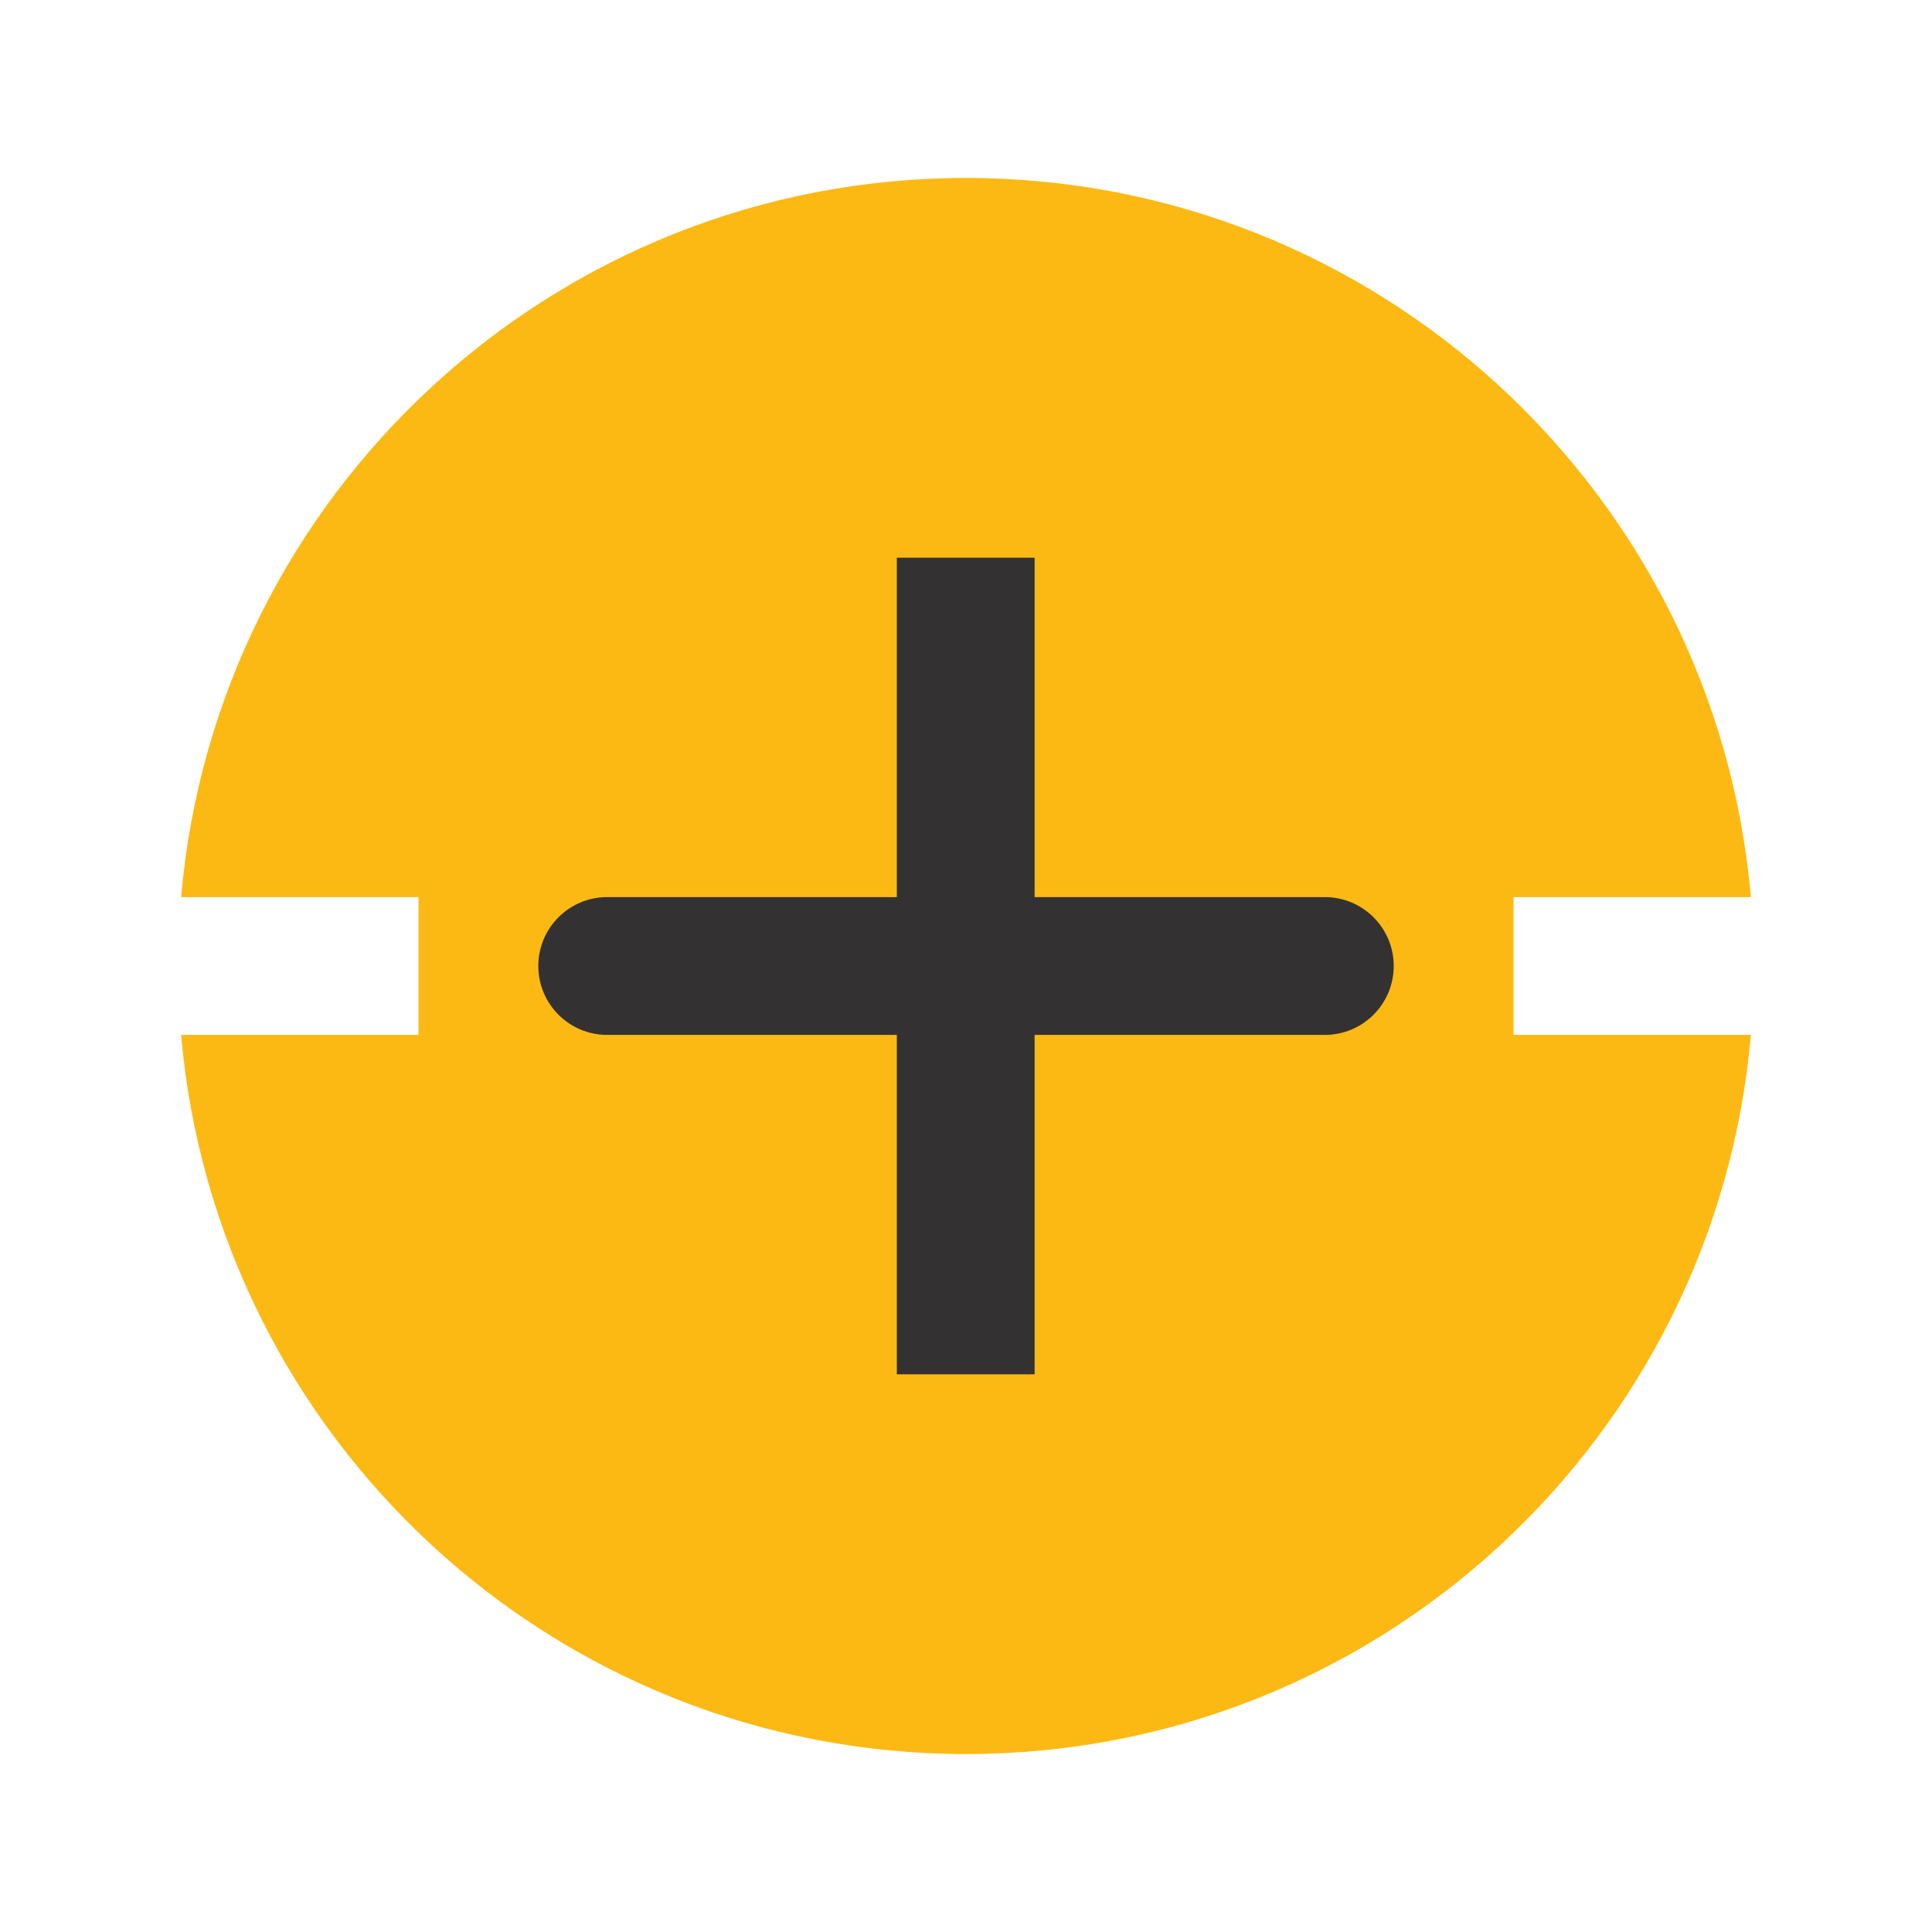
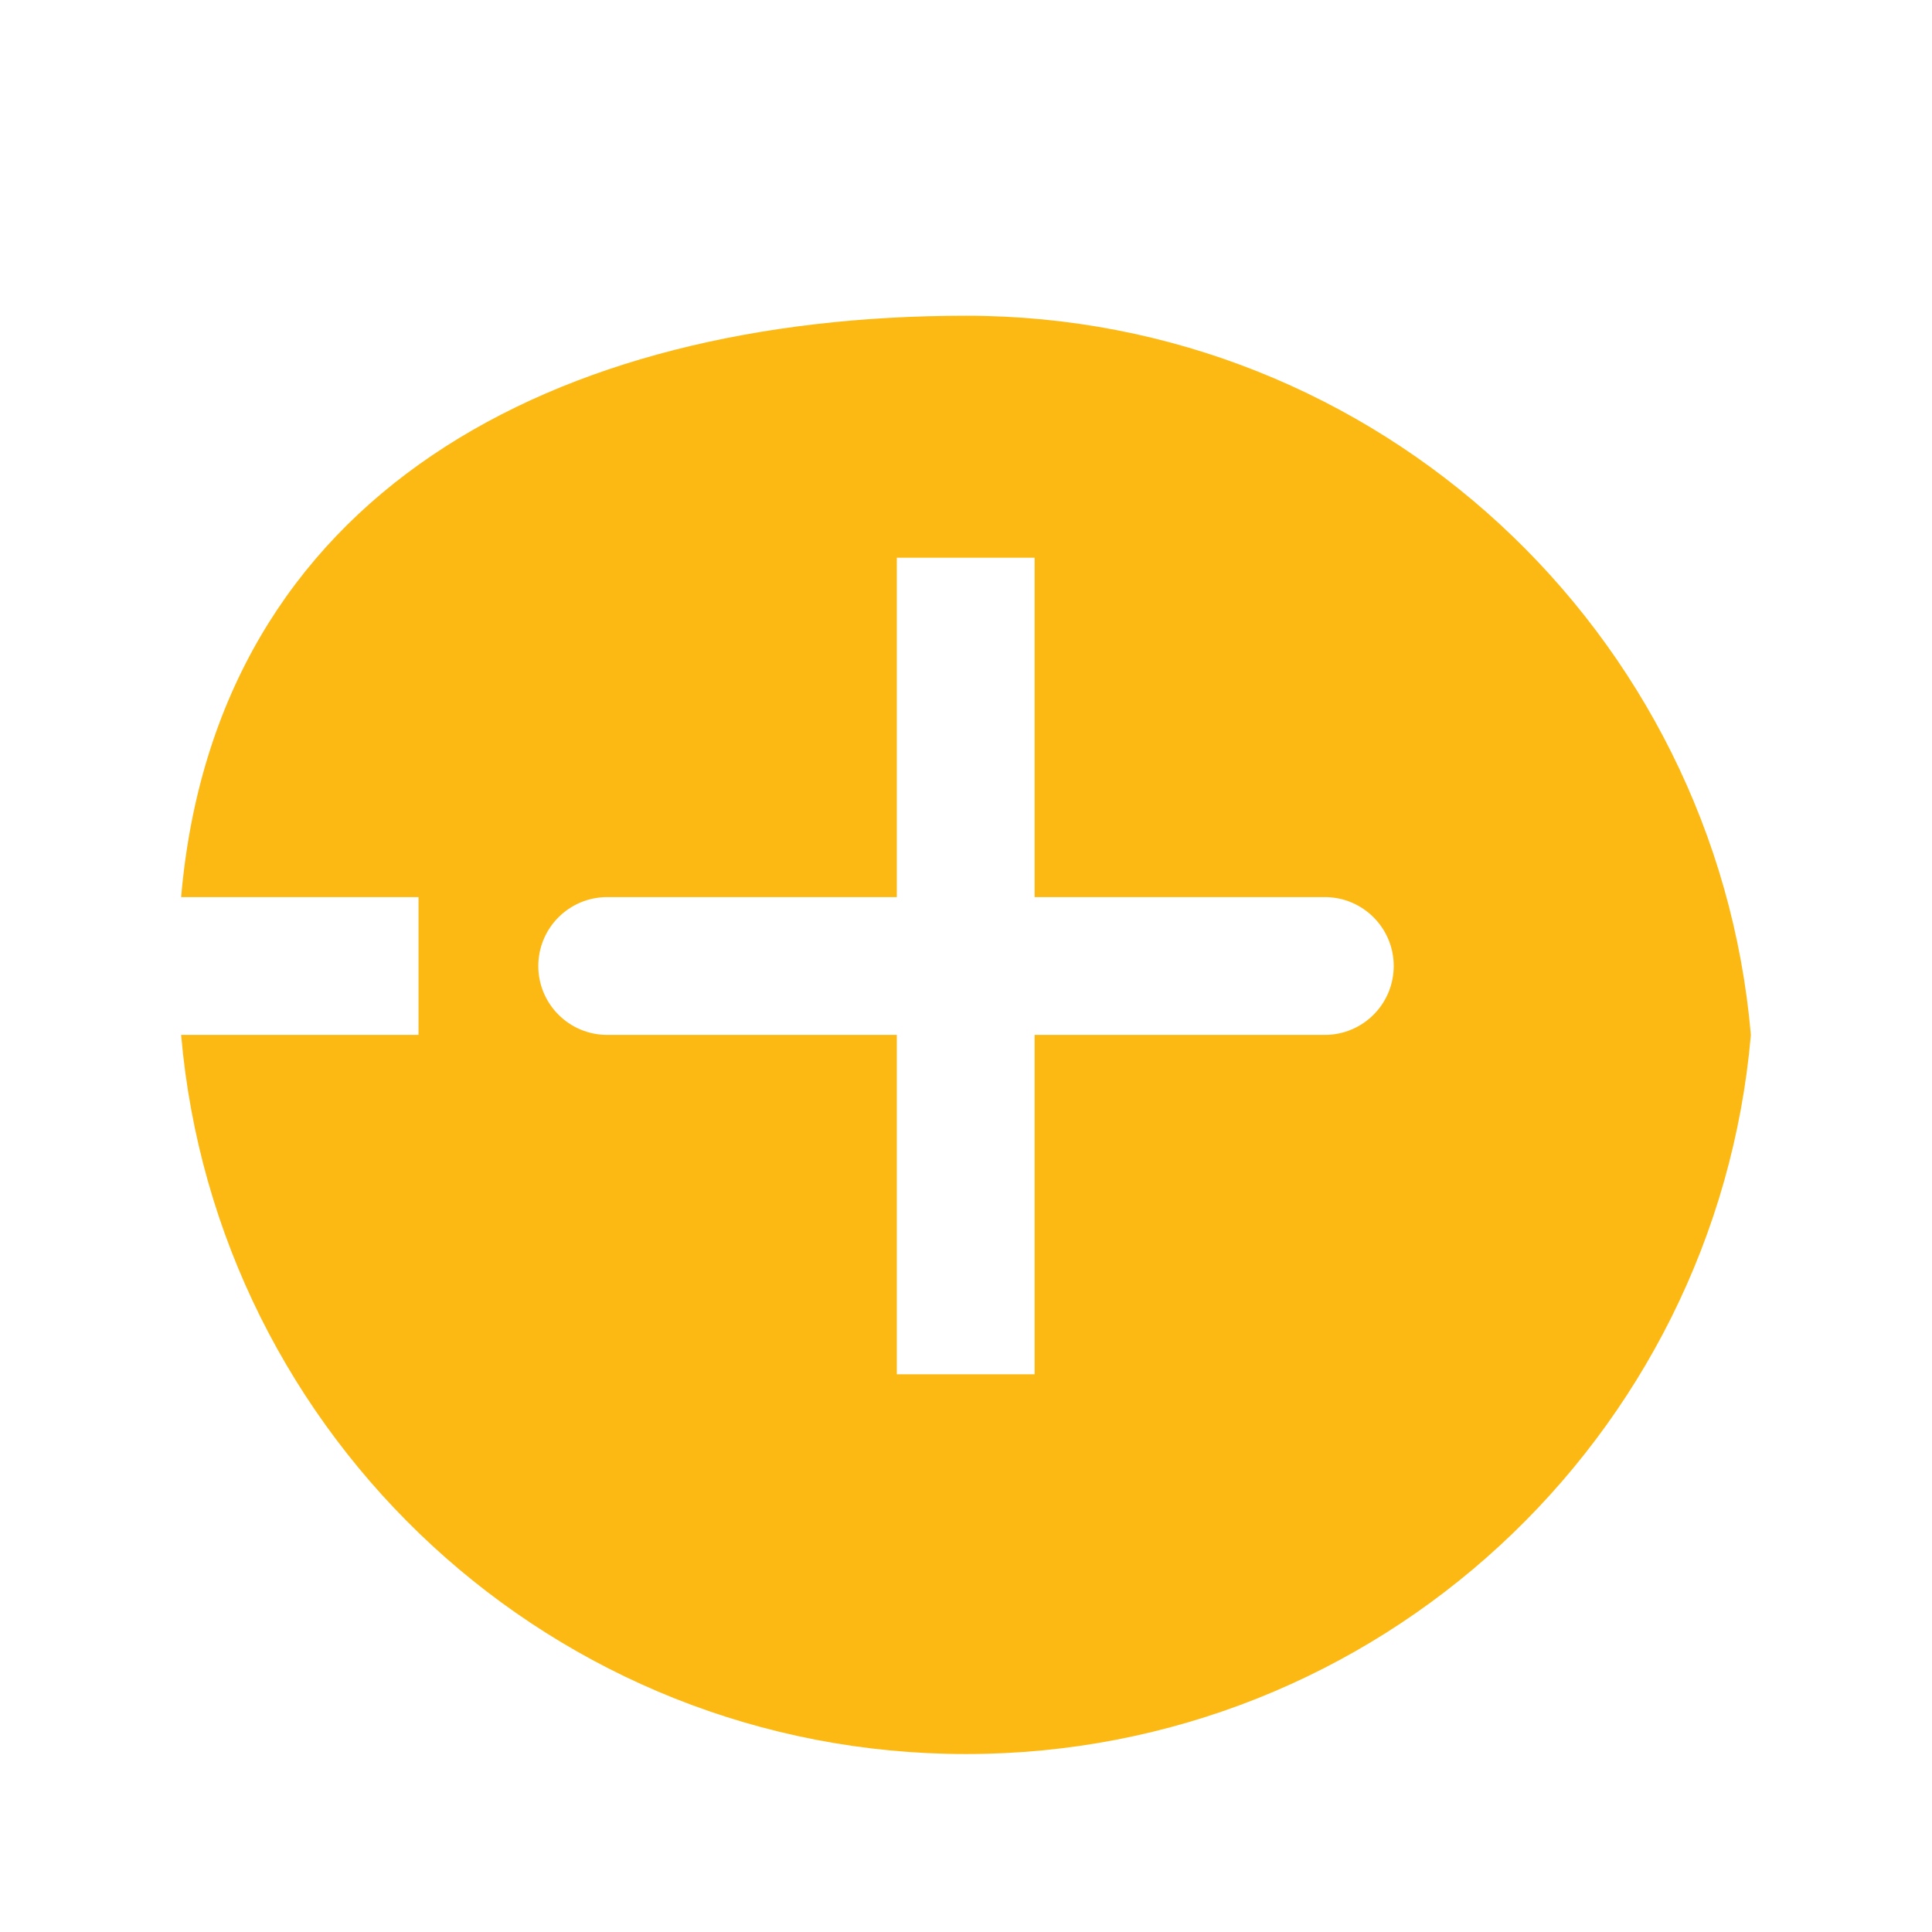
<svg xmlns="http://www.w3.org/2000/svg" id="Layer_1" data-name="Layer 1" viewBox="0 0 800 800">
  <defs>
    <style>
      .cls-1 {
        fill: #fdb913;
      }

      .cls-2 {
        fill: #333132;
      }
    </style>
  </defs>
-   <rect class="cls-2" x="204.87" y="177.64" width="390.27" height="433.77" />
-   <path class="cls-1" d="m626.71,428.53v-57.05h98.29c-14.46-166.85-154.4-297.79-325-297.79S89.46,204.62,75,371.47h98.29v57.05h-98.29c14.46,166.85,154.4,297.79,325,297.79s310.54-130.94,325-297.79h-98.29Zm-78.13,0h-120.17v140.53s-57.05,0-57.05,0v-140.53s-119.93,0-119.93,0c-15.75,0-28.53-12.77-28.53-28.53h0c0-15.75,12.77-28.53,28.53-28.53h119.93v-140.53s57.05,0,57.05,0v140.53s120.17,0,120.17,0c15.75,0,28.53,12.77,28.53,28.53h0c0,15.75-12.77,28.53-28.53,28.53Z" />
+   <path class="cls-1" d="m626.71,428.53h98.29c-14.46-166.85-154.4-297.79-325-297.79S89.46,204.62,75,371.47h98.29v57.05h-98.29c14.46,166.85,154.4,297.79,325,297.79s310.54-130.94,325-297.79h-98.29Zm-78.13,0h-120.17v140.53s-57.05,0-57.05,0v-140.53s-119.93,0-119.93,0c-15.75,0-28.53-12.77-28.53-28.53h0c0-15.75,12.77-28.53,28.53-28.53h119.93v-140.53s57.05,0,57.05,0v140.53s120.17,0,120.17,0c15.75,0,28.53,12.77,28.53,28.53h0c0,15.75-12.77,28.53-28.53,28.53Z" />
</svg>